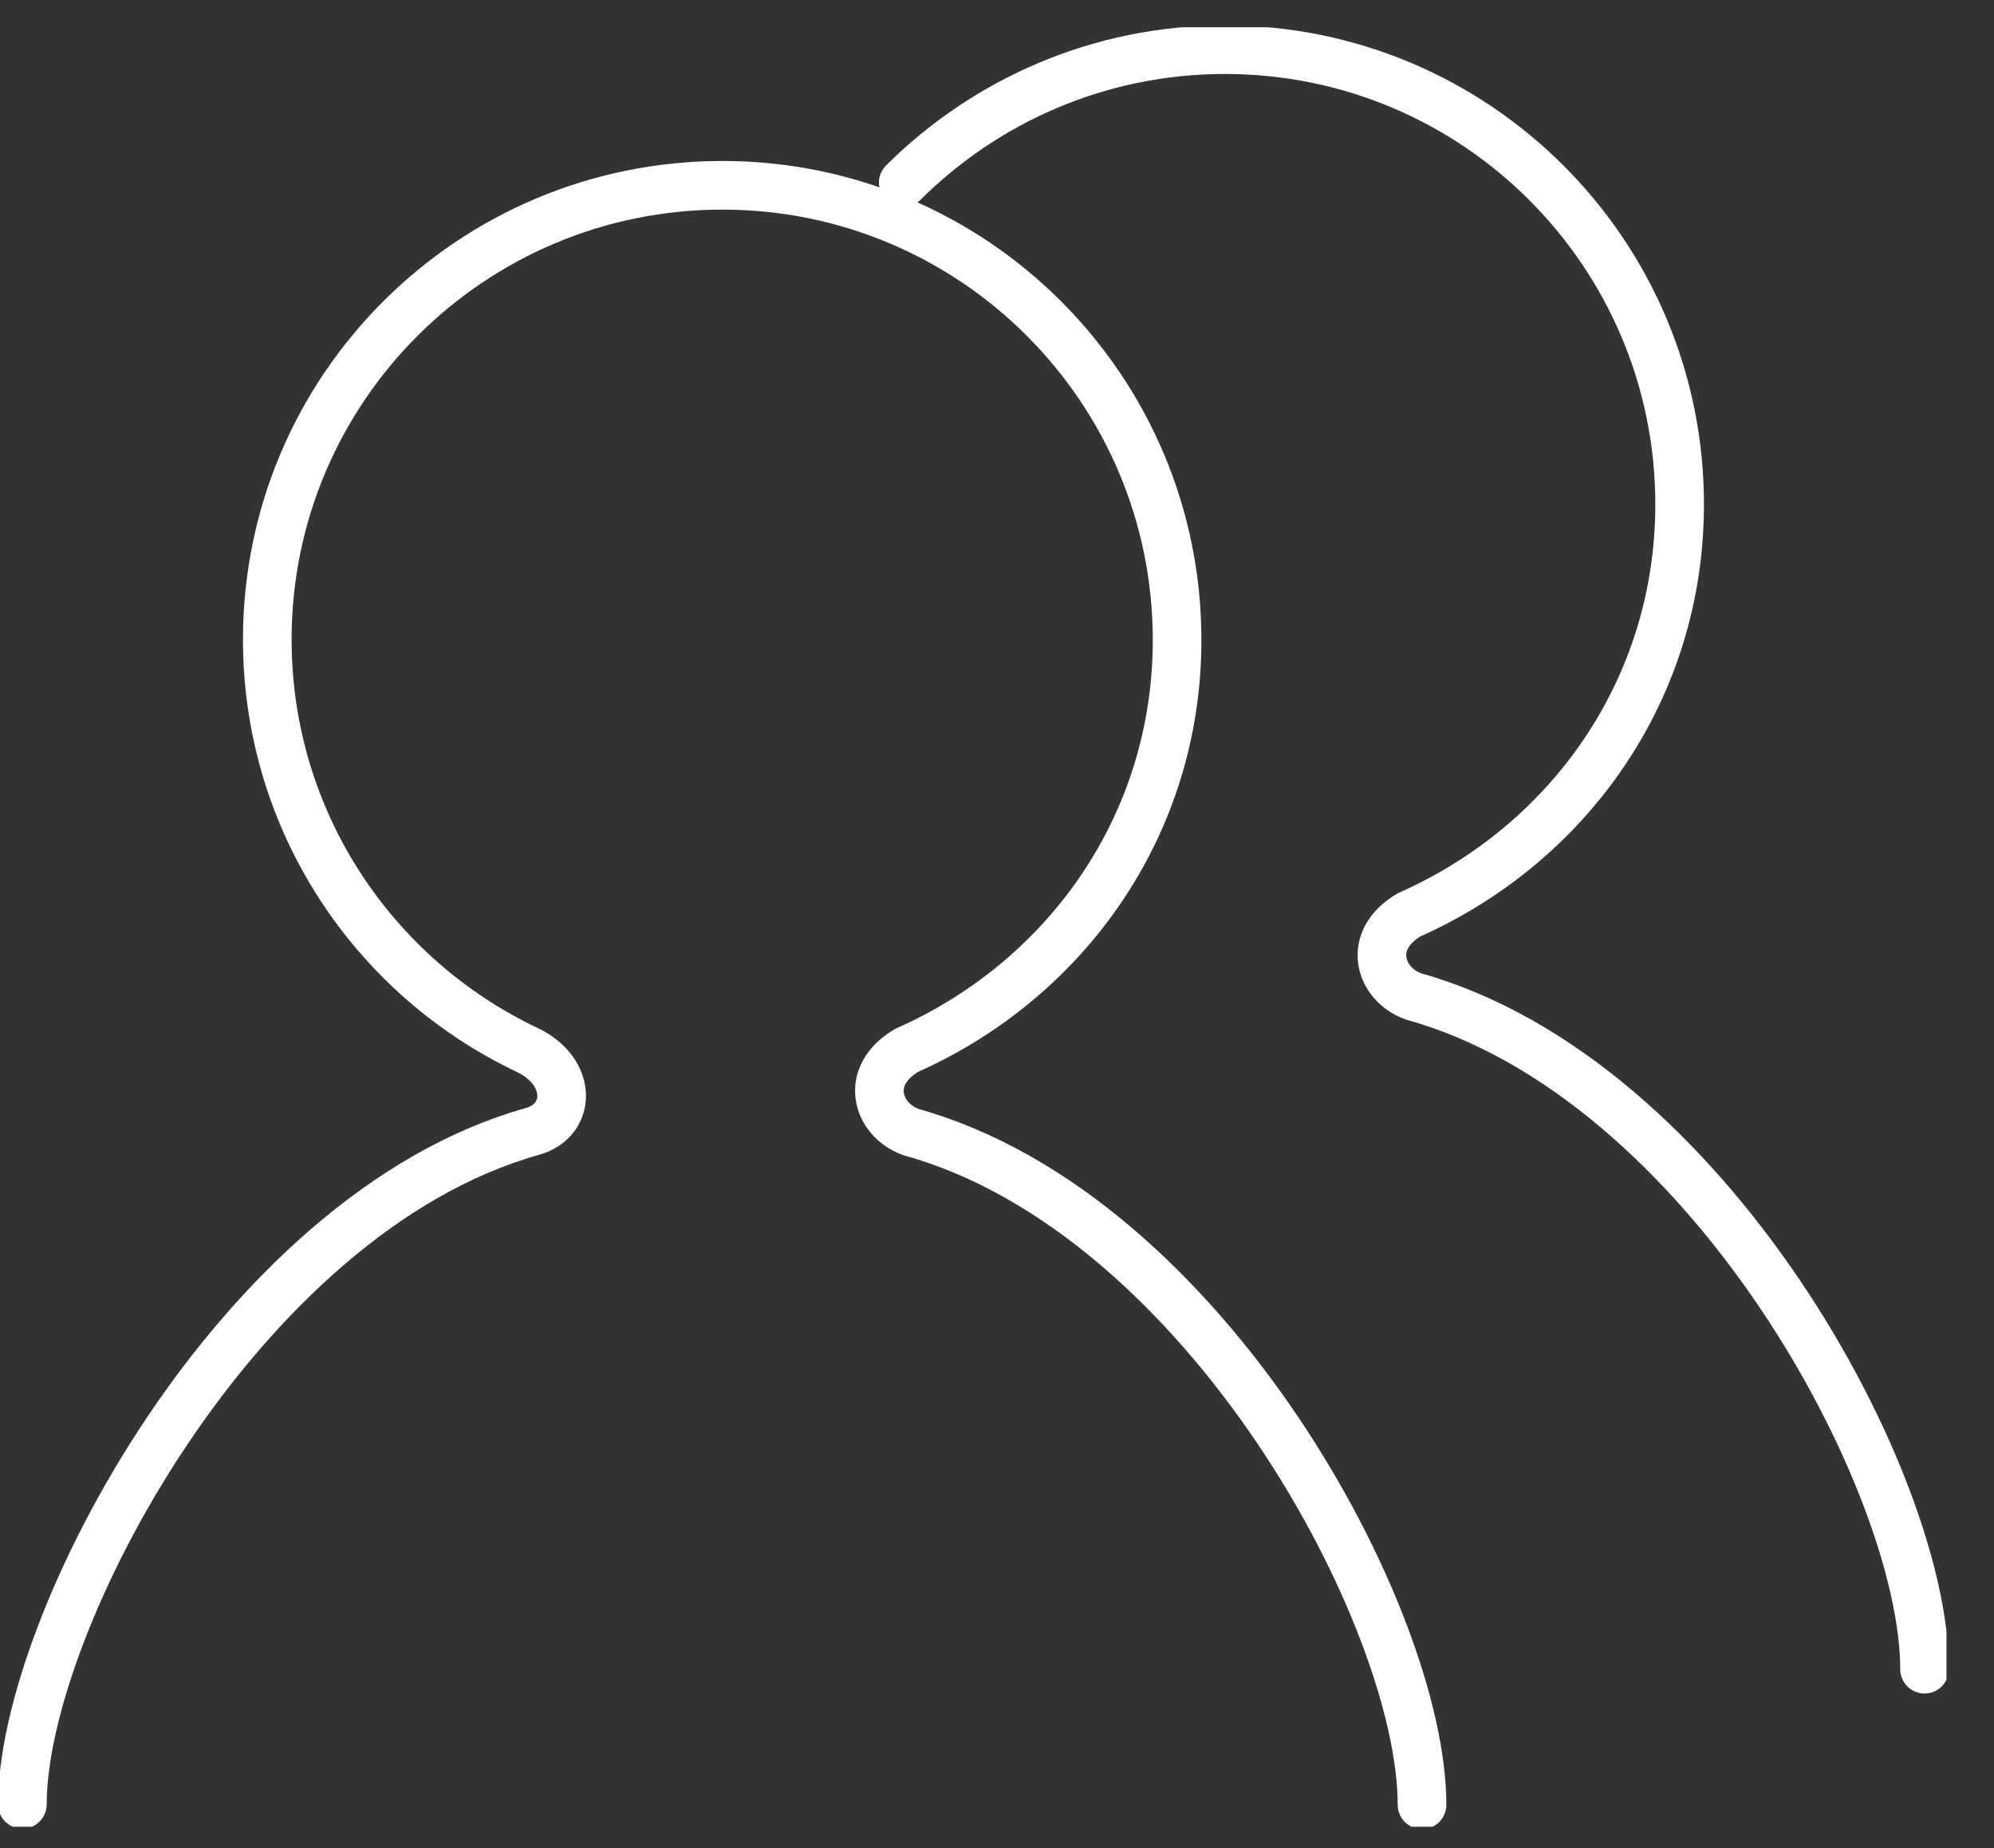
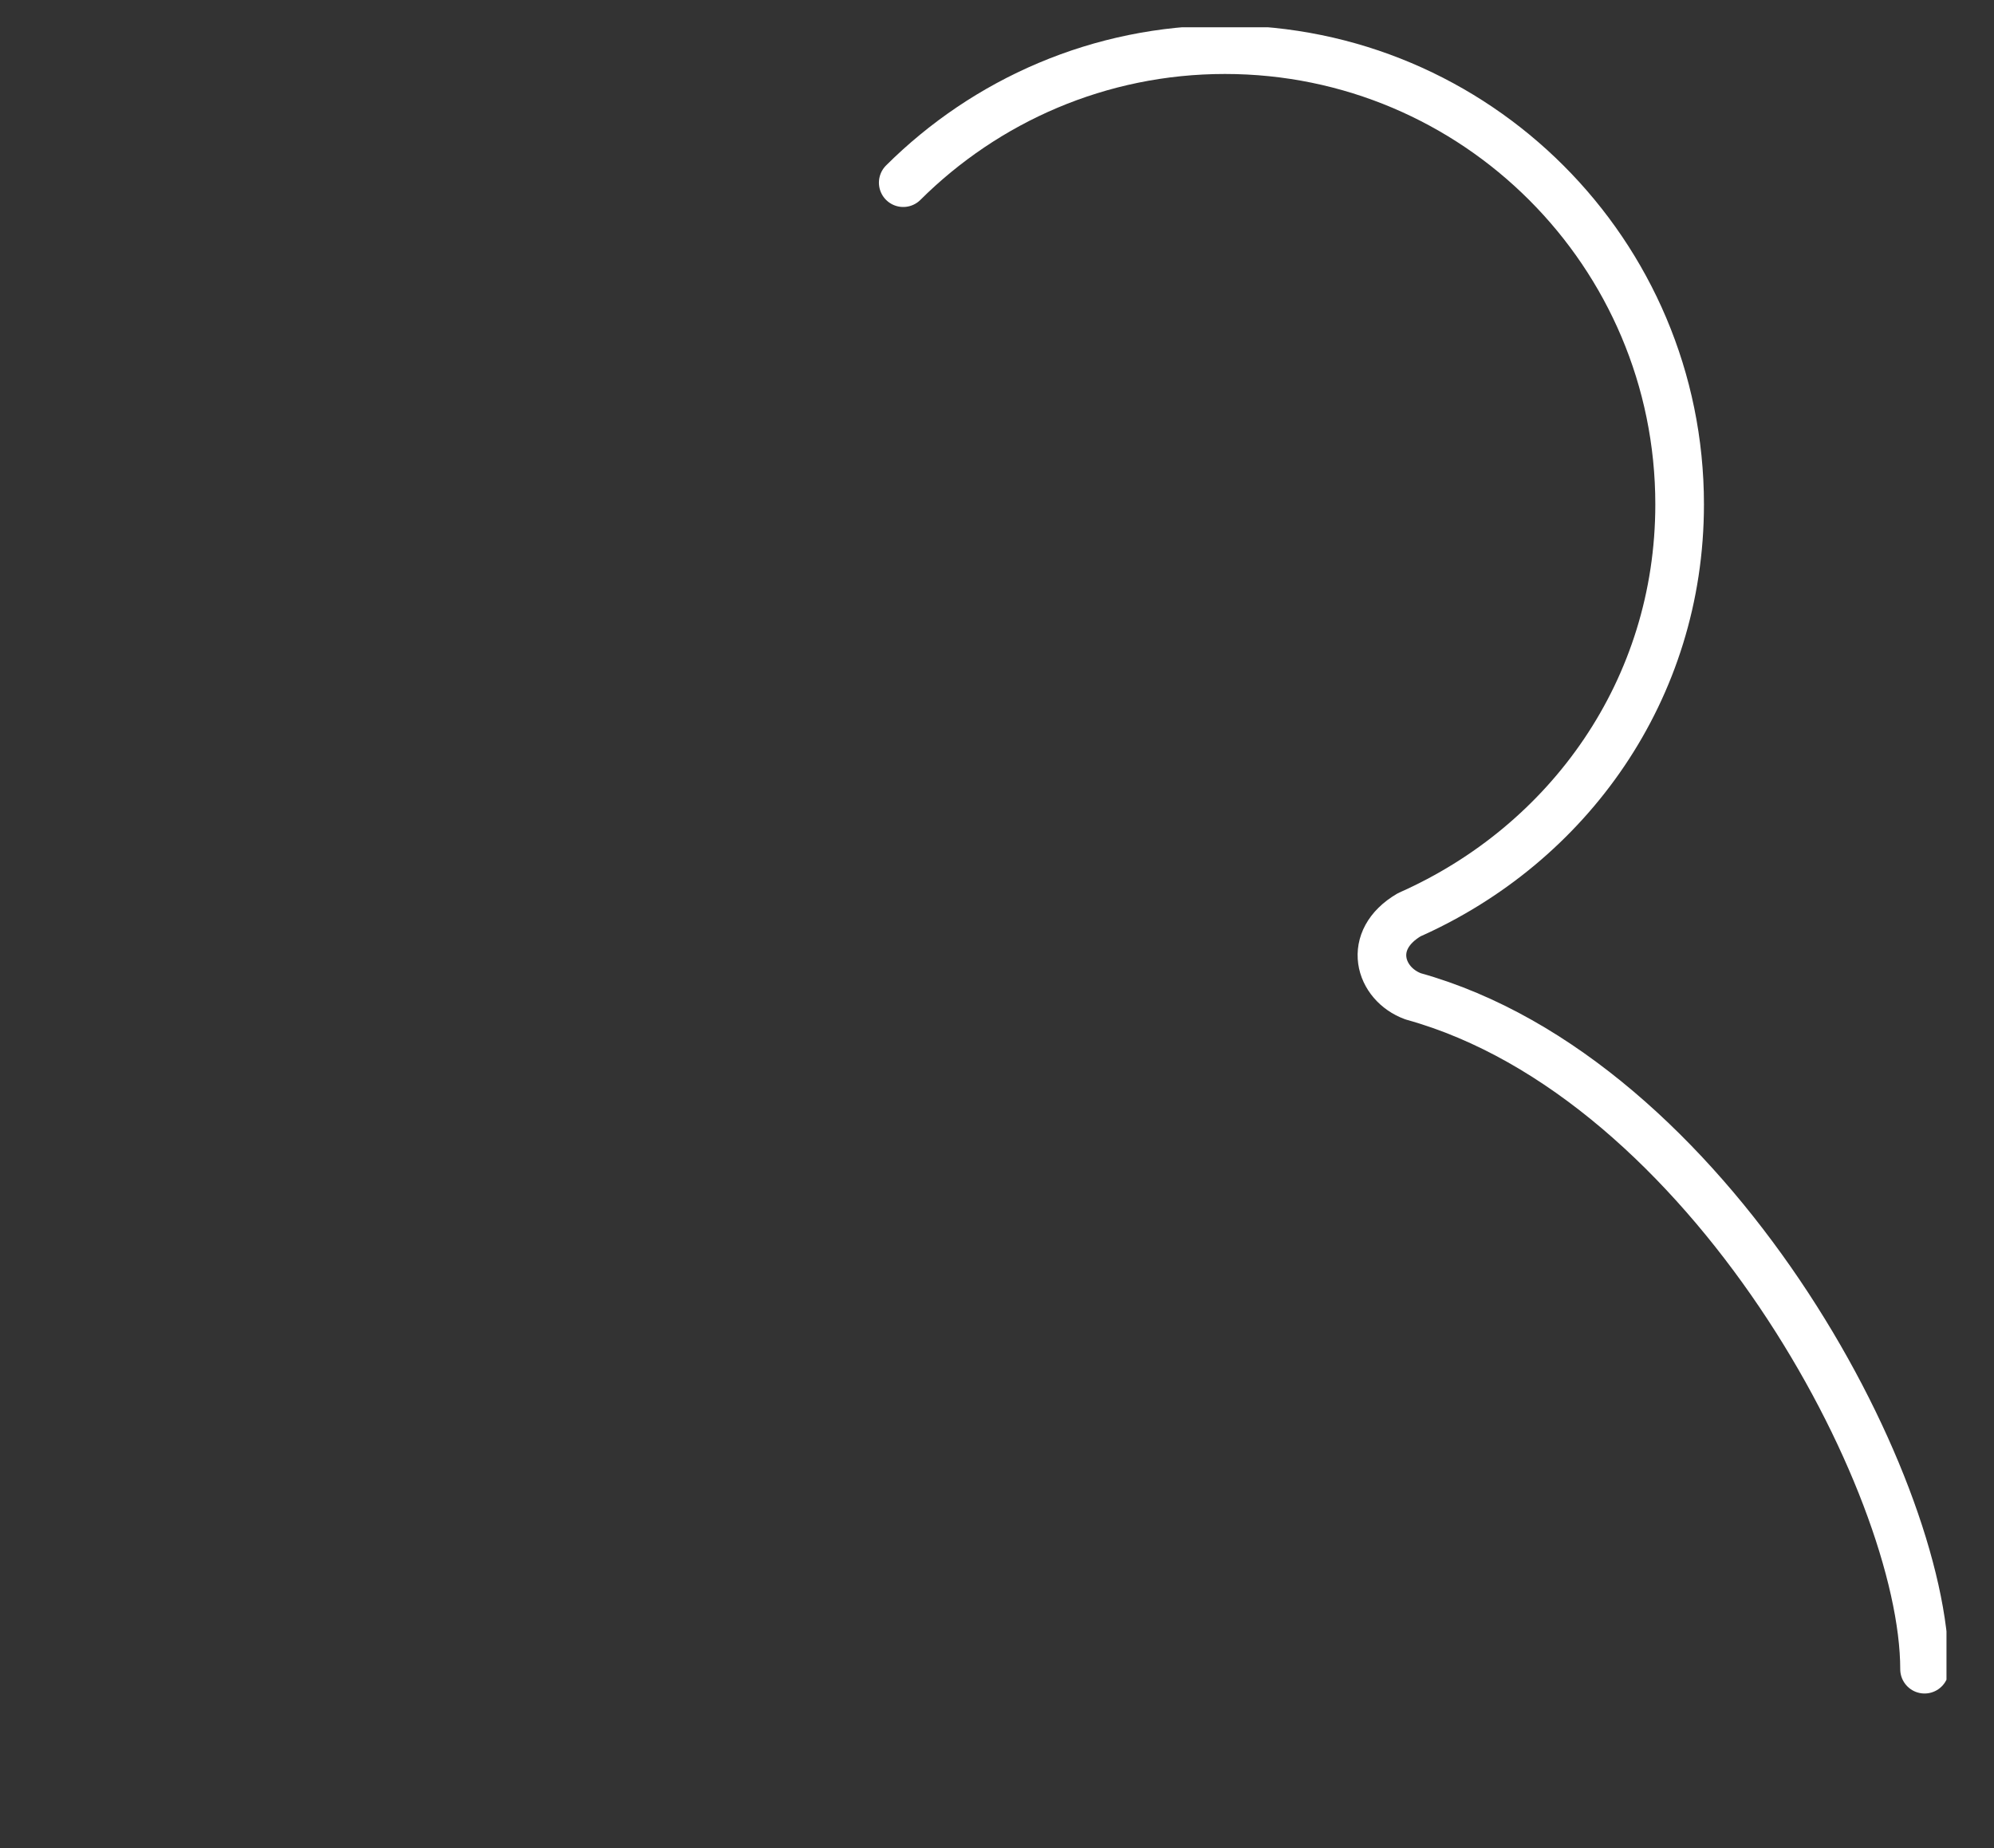
<svg xmlns="http://www.w3.org/2000/svg" width="41" height="38" viewBox="0 0 41 38" fill="none">
  <rect x="0" y="0" width="41" height="38" fill="#333333" stroke="none" />
  <g id="ic_bottom_partnership" clip-path="url(#clip0_2240_7208)">
-     <path id="Vector" d="M29.239 37.11C29.239 33.266 24.79 24.963 18.726 23.276C18.031 23.023 17.751 22.12 18.644 21.597C21.92 20.144 24.203 16.968 24.203 13.159C24.203 7.997 20.016 3.81 14.854 3.81C9.692 3.81 5.496 7.988 5.496 13.15C5.496 16.877 7.68 20.09 10.838 21.588C11.786 22.039 11.75 23.05 10.938 23.267C4.891 24.972 0.46 33.392 0.46 37.101" stroke="white" stroke-linecap="round" stroke-linejoin="round" />
    <path id="Vector_2" d="M39.572 34.322C39.572 30.477 35.123 22.175 29.058 20.487C28.364 20.234 28.084 19.332 28.977 18.809C32.253 17.356 34.536 14.179 34.536 10.371C34.536 5.209 30.349 1.021 25.187 1.021C22.606 1.021 20.269 2.068 18.572 3.756" stroke="white" stroke-linecap="round" stroke-linejoin="round" />
  </g>
  <defs>
    <clipPath id="clip0_2240_7208">
      <rect width="40.023" height="37" fill="white" transform="translate(0 0.561)" />
    </clipPath>
  </defs>
</svg>